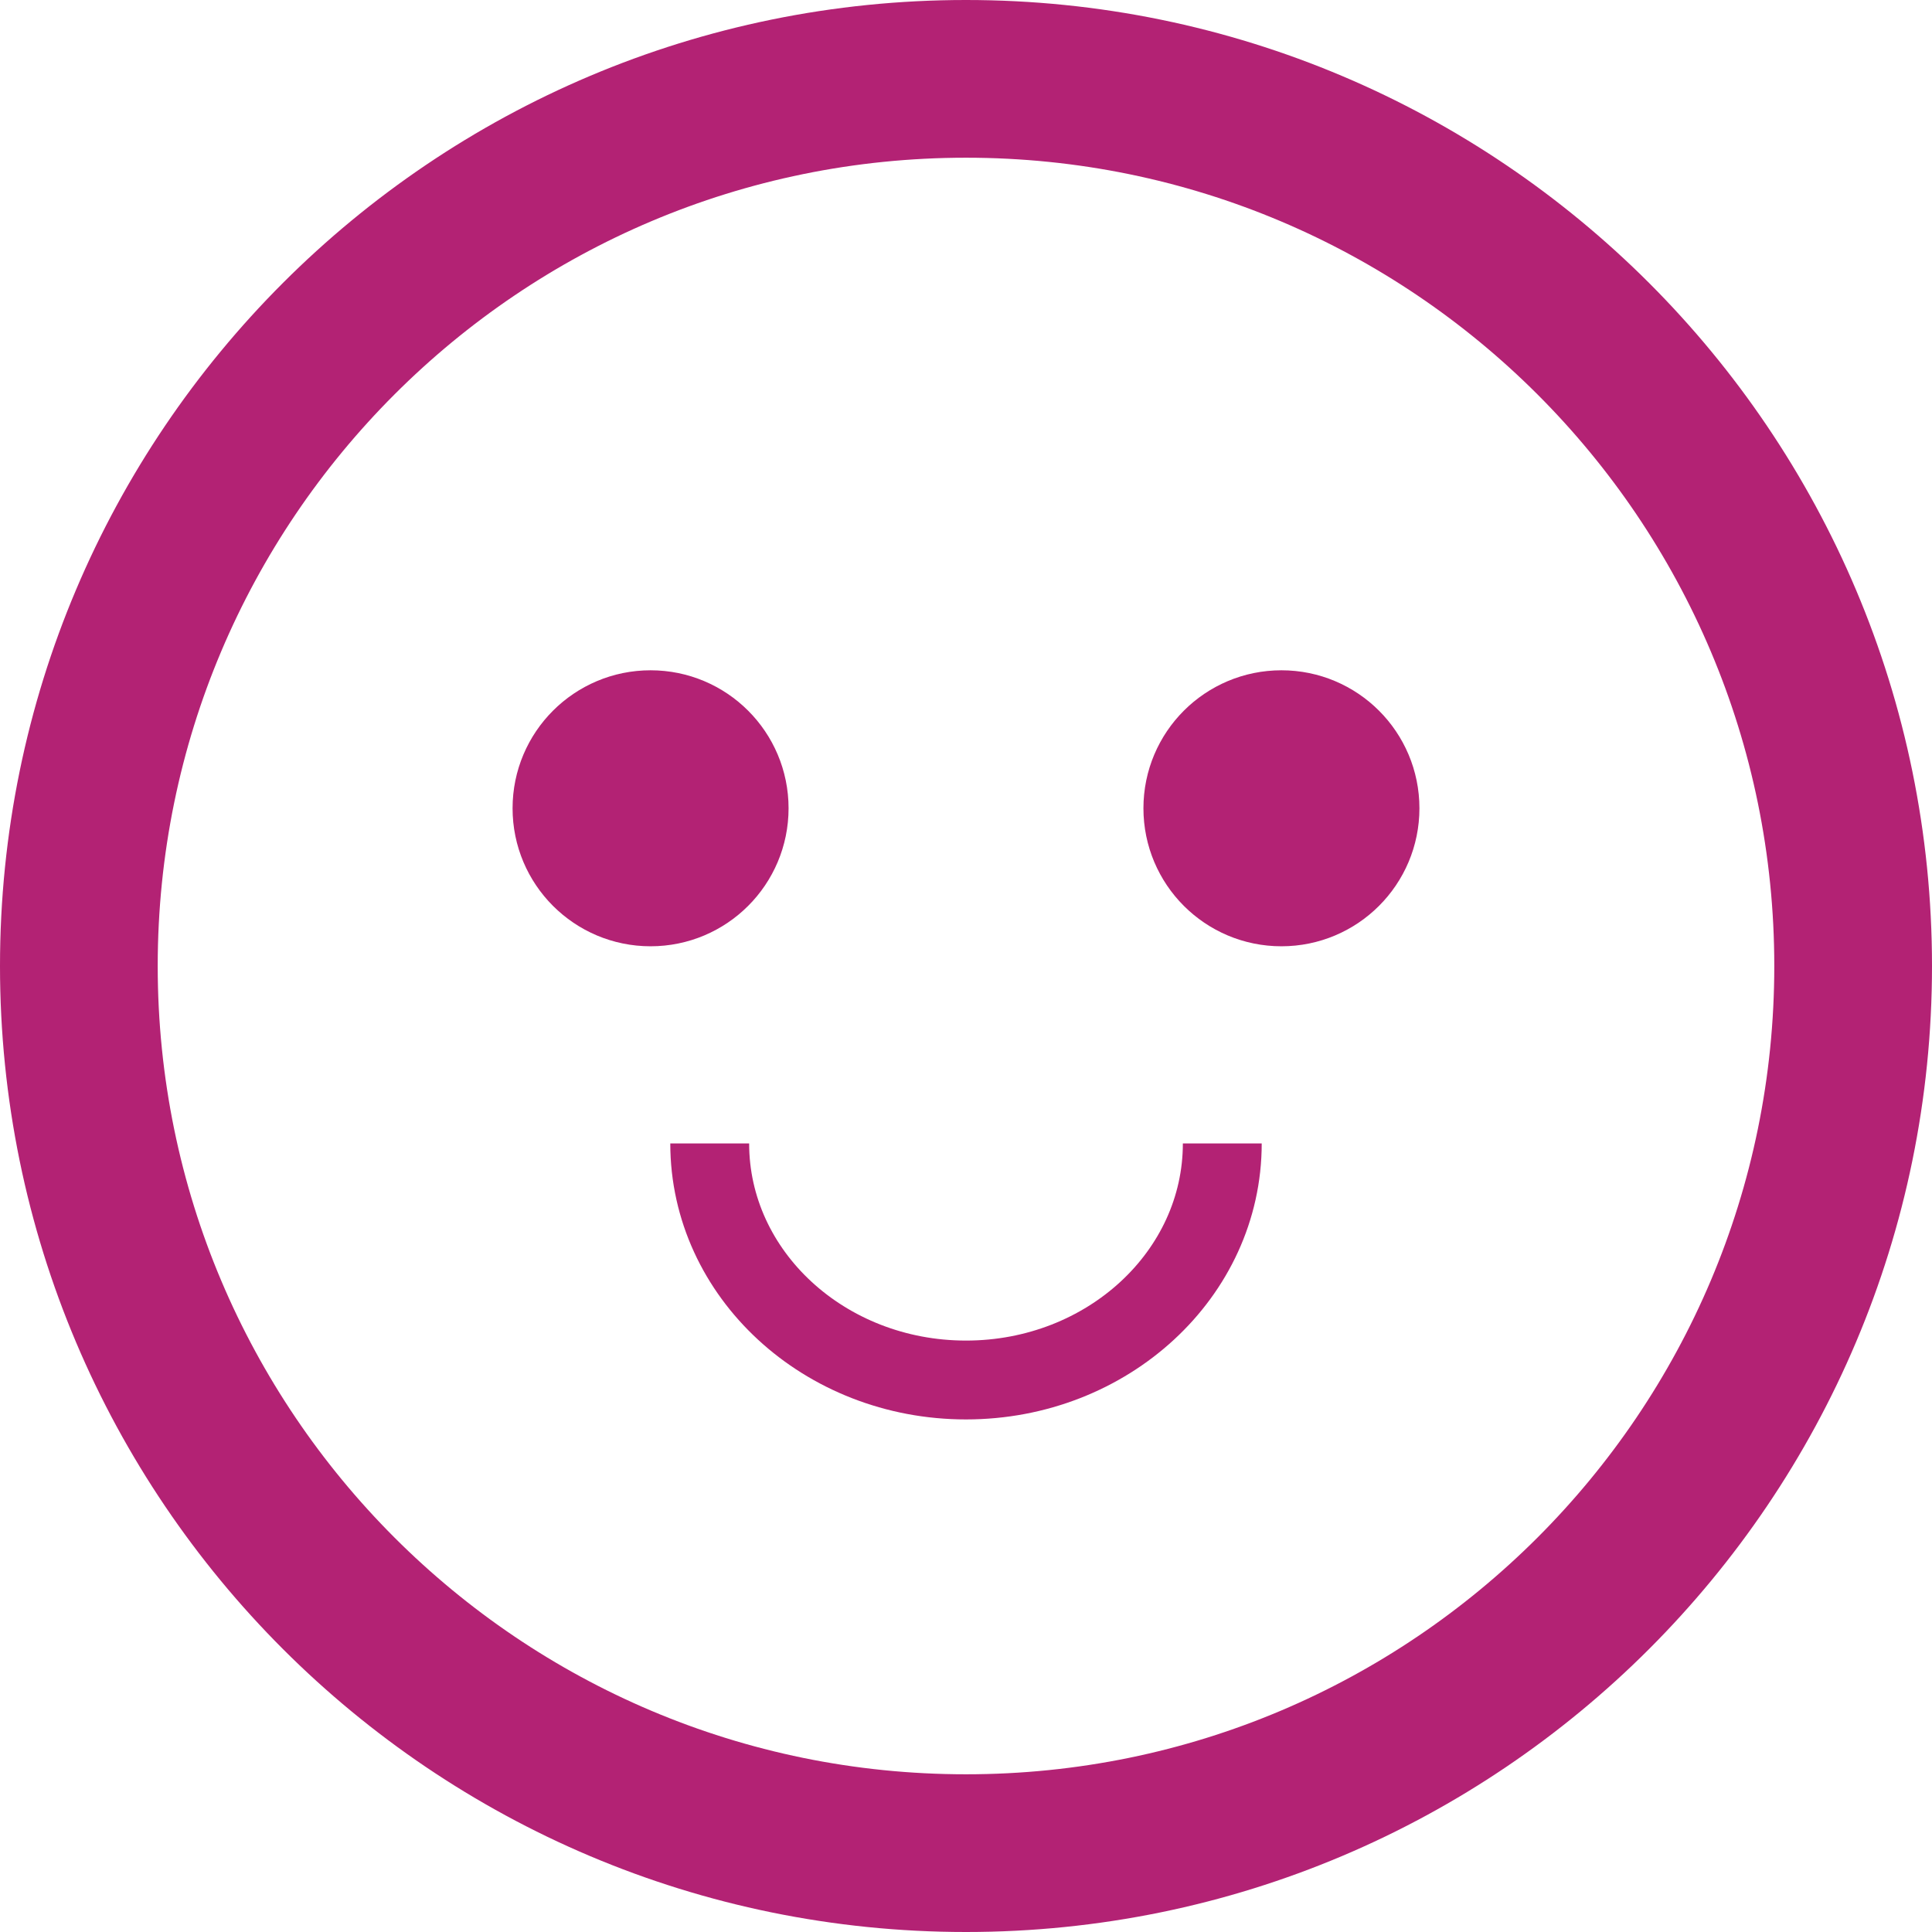
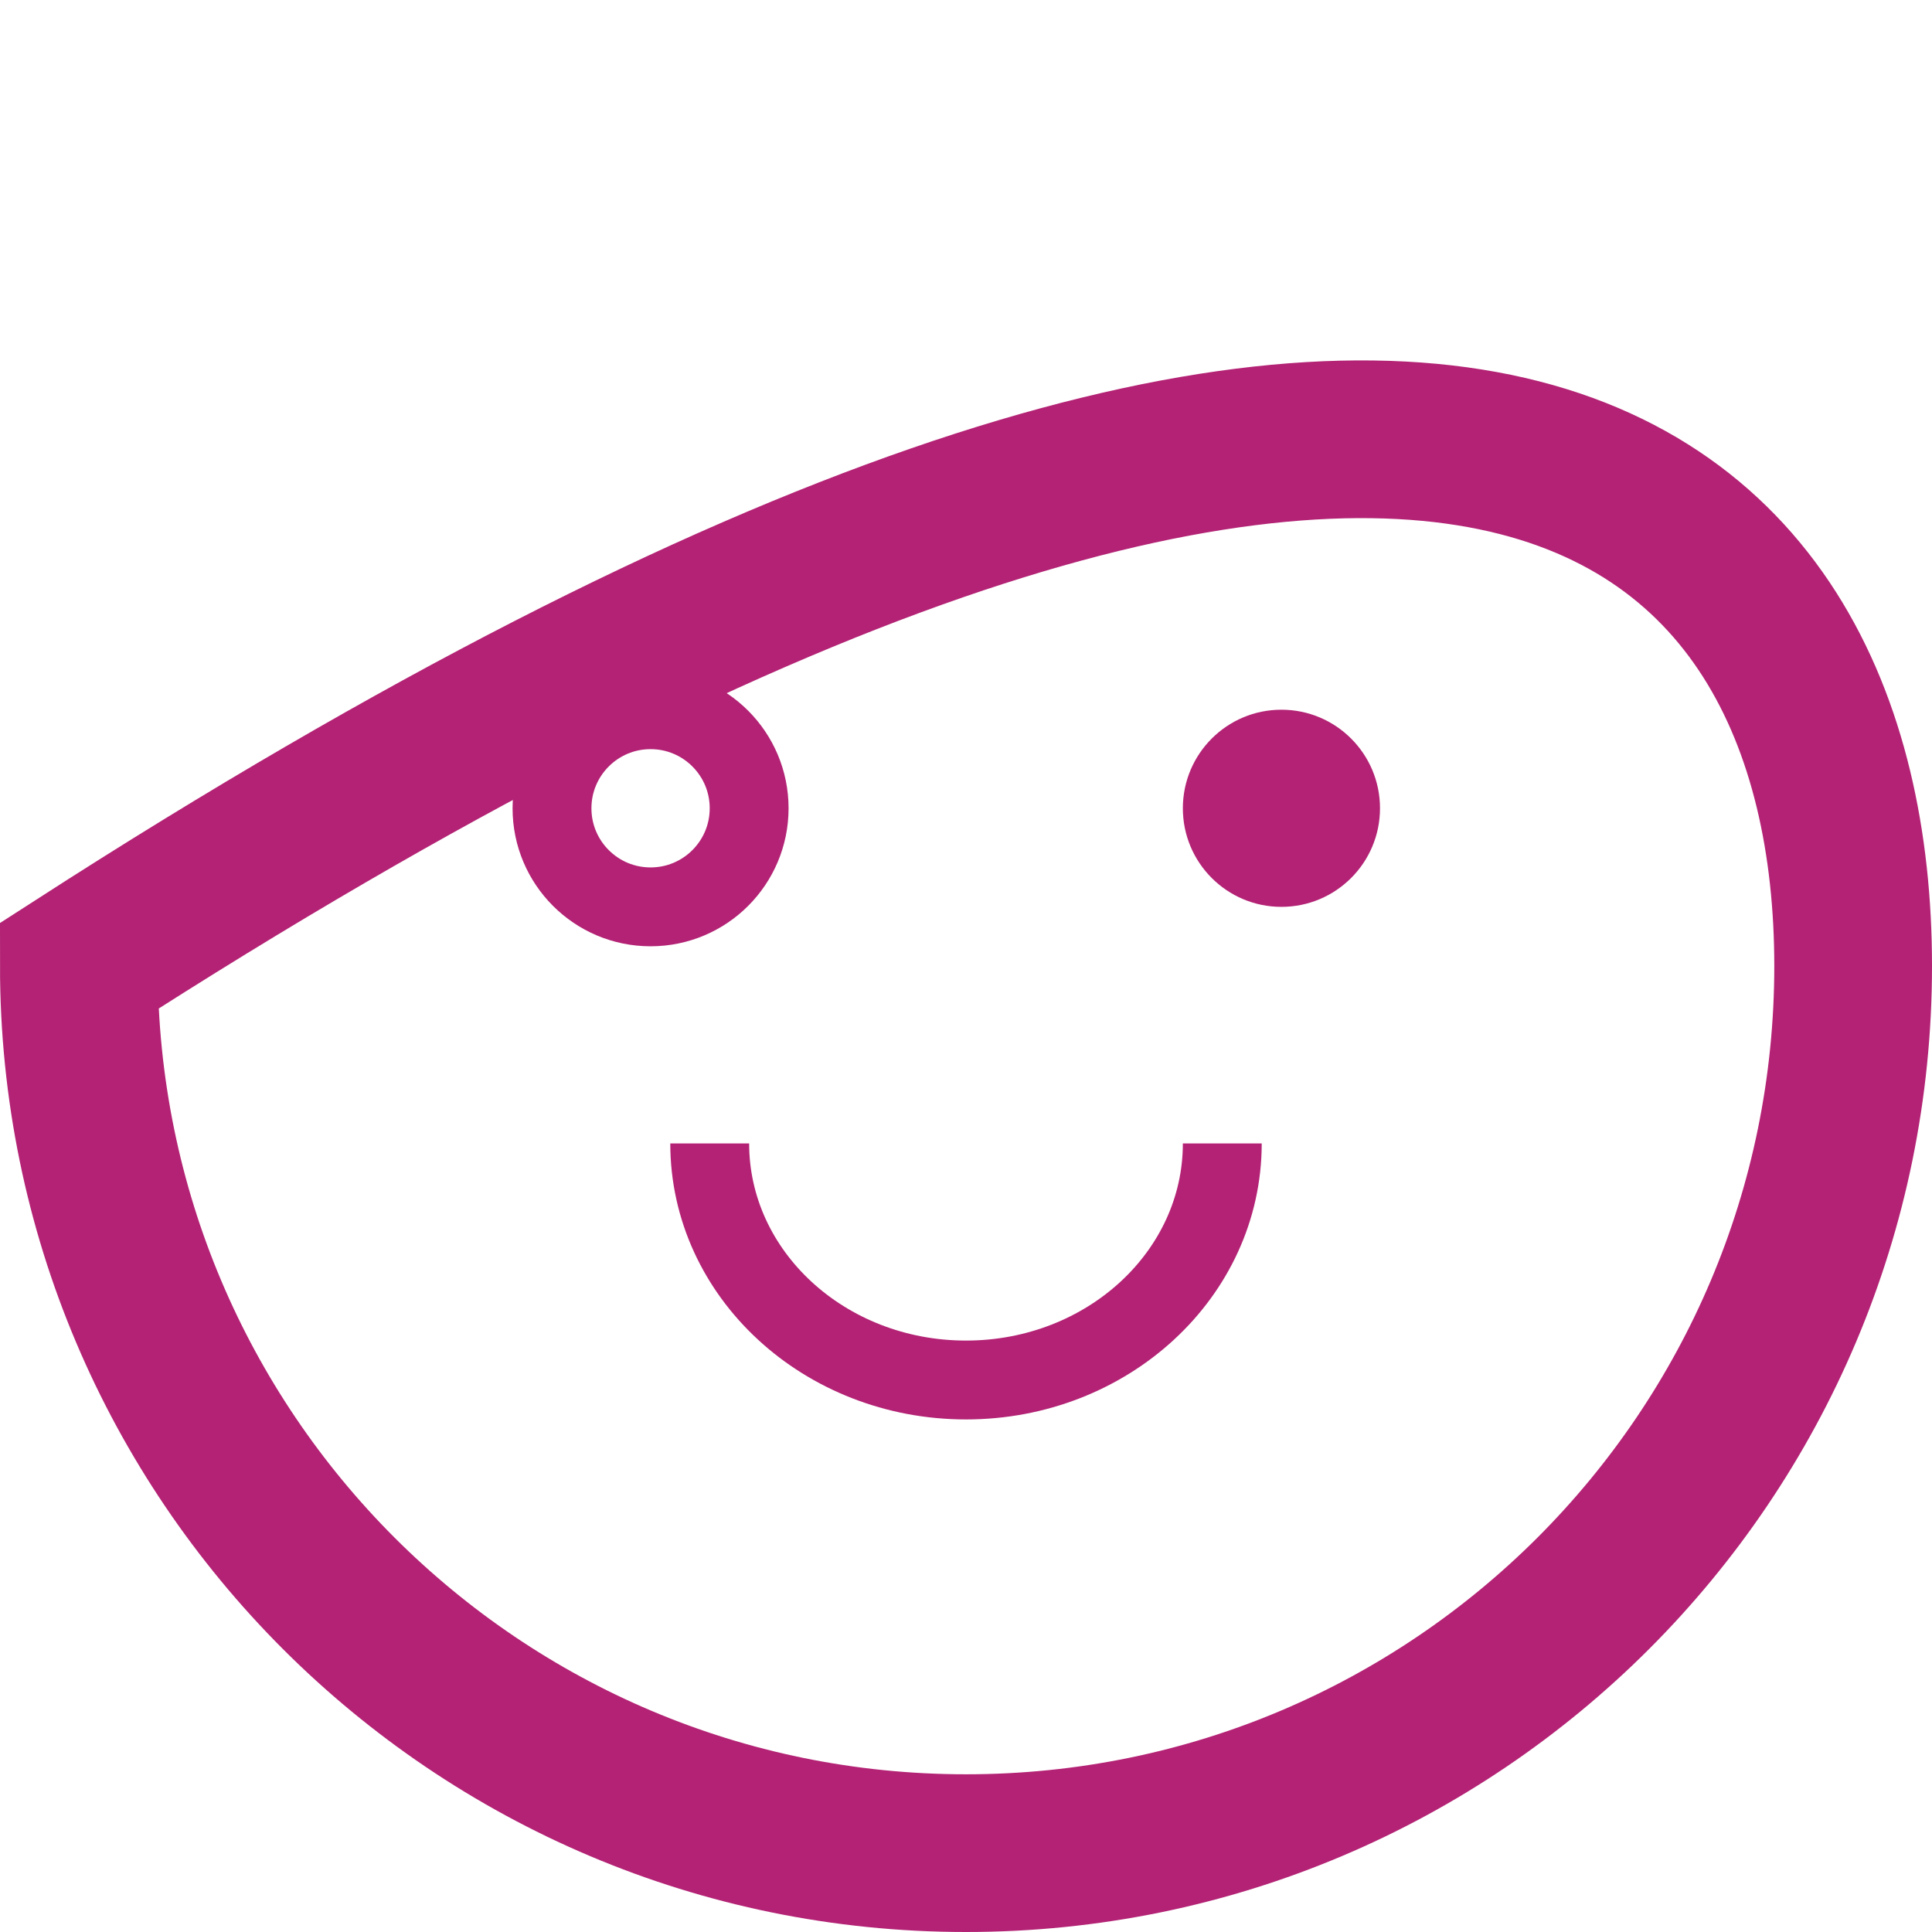
<svg xmlns="http://www.w3.org/2000/svg" fill="none" height="100%" overflow="visible" preserveAspectRatio="none" style="display: block;" viewBox="0 0 49 49" width="100%">
  <g id="Group 2105">
-     <path d="M47 24.5C47 36.926 36.926 47 24.5 47C12.074 47 2 36.926 2 24.5C2 12.074 12.074 2 24.5 2C36.926 2 47 12.074 47 24.5Z" id="Ellipse 72" stroke="#B32274" stroke-width="4" />
+     <path d="M47 24.5C47 36.926 36.926 47 24.5 47C12.074 47 2 36.926 2 24.5C36.926 2 47 12.074 47 24.5Z" id="Ellipse 72" stroke="#B32274" stroke-width="4" />
    <g id="Group 2104">
      <g id="Ellipse 74">
-         <path d="M19 20.5C19 21.881 17.881 23 16.5 23C15.119 23 14 21.881 14 20.5C14 19.119 15.119 18 16.5 18C17.881 18 19 19.119 19 20.5Z" fill="#B32274" />
-         <path d="M19 20.5C19 21.881 17.881 23 16.5 23C15.119 23 14 21.881 14 20.5C14 19.119 15.119 18 16.5 18C17.881 18 19 19.119 19 20.5Z" fill="#B32274" />
        <path d="M19 20.5C19 21.881 17.881 23 16.5 23C15.119 23 14 21.881 14 20.5C14 19.119 15.119 18 16.5 18C17.881 18 19 19.119 19 20.5Z" stroke="#B32274" stroke-width="2" />
      </g>
      <g id="Ellipse 75">
        <path d="M35 20.5C35 21.881 33.881 23 32.5 23C31.119 23 30 21.881 30 20.5C30 19.119 31.119 18 32.5 18C33.881 18 35 19.119 35 20.5Z" fill="#B32274" />
-         <path d="M35 20.5C35 21.881 33.881 23 32.5 23C31.119 23 30 21.881 30 20.5C30 19.119 31.119 18 32.5 18C33.881 18 35 19.119 35 20.5Z" fill="#B32274" />
-         <path d="M35 20.5C35 21.881 33.881 23 32.5 23C31.119 23 30 21.881 30 20.5C30 19.119 31.119 18 32.5 18C33.881 18 35 19.119 35 20.5Z" stroke="#B32274" stroke-width="2" />
      </g>
    </g>
    <path d="M31 29C31 32.314 28.09 35 24.5 35C20.91 35 18 32.314 18 29" id="Ellipse 73" stroke="#B32274" stroke-width="2" />
  </g>
</svg>